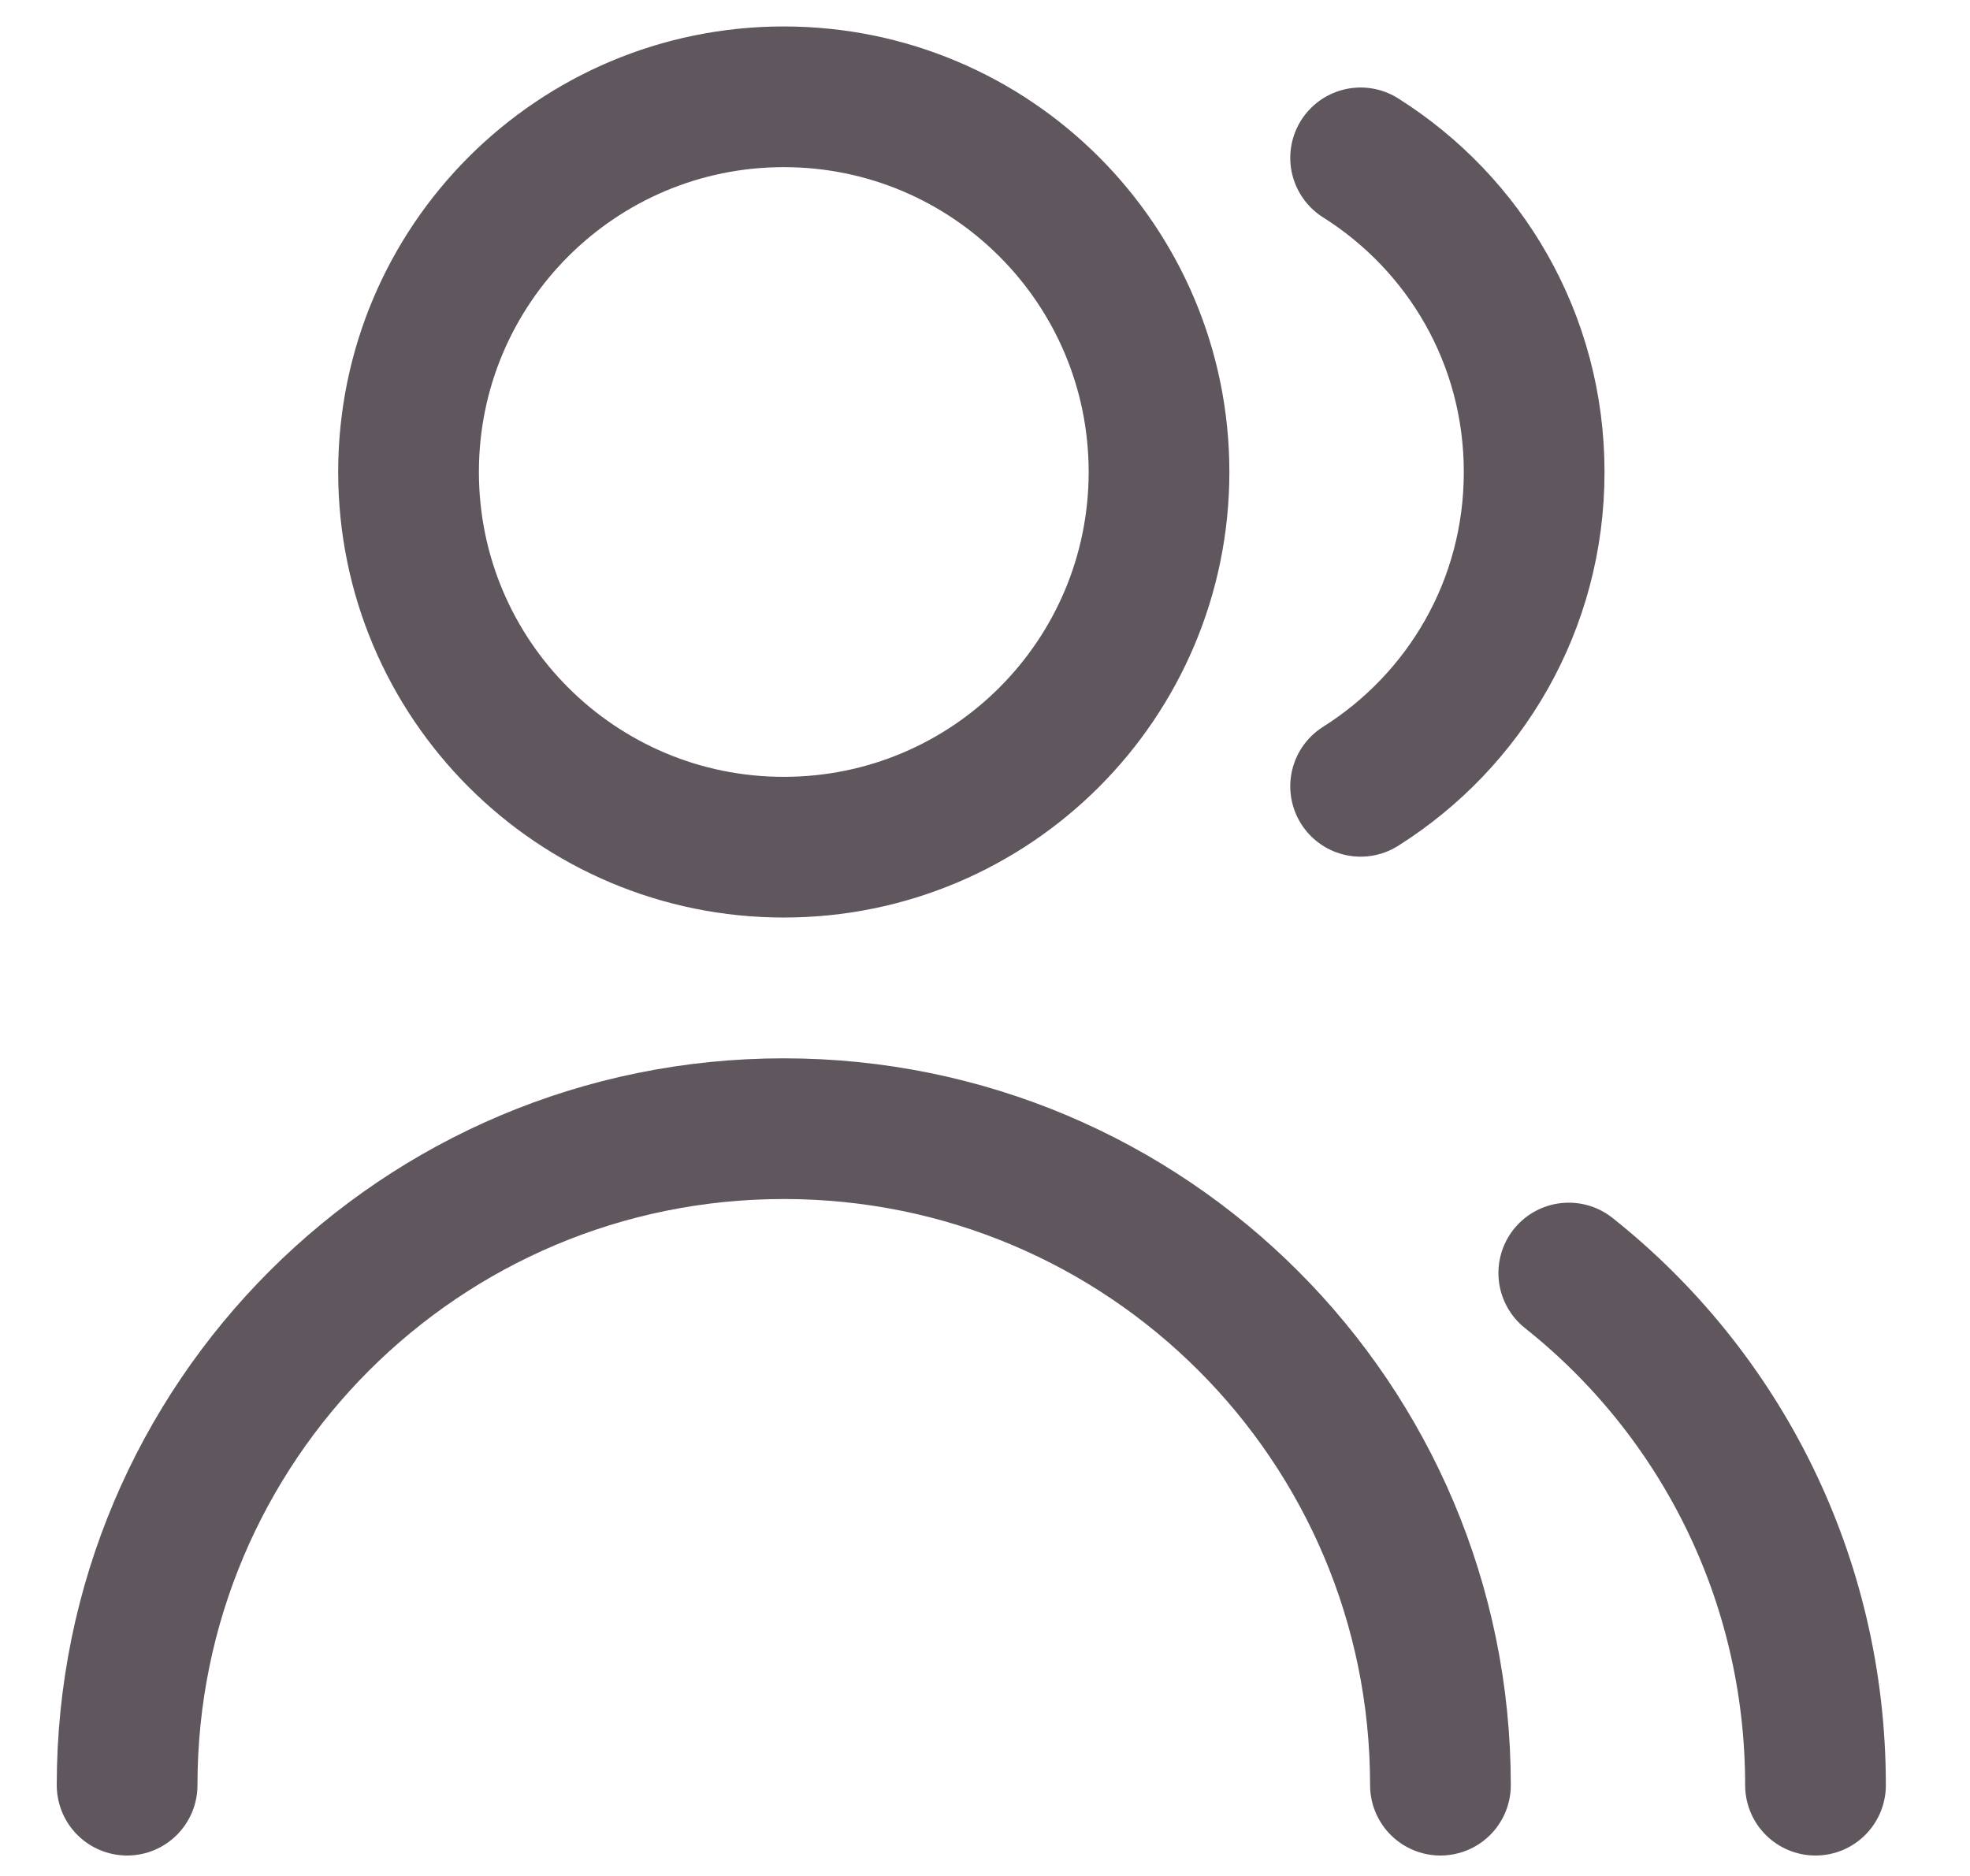
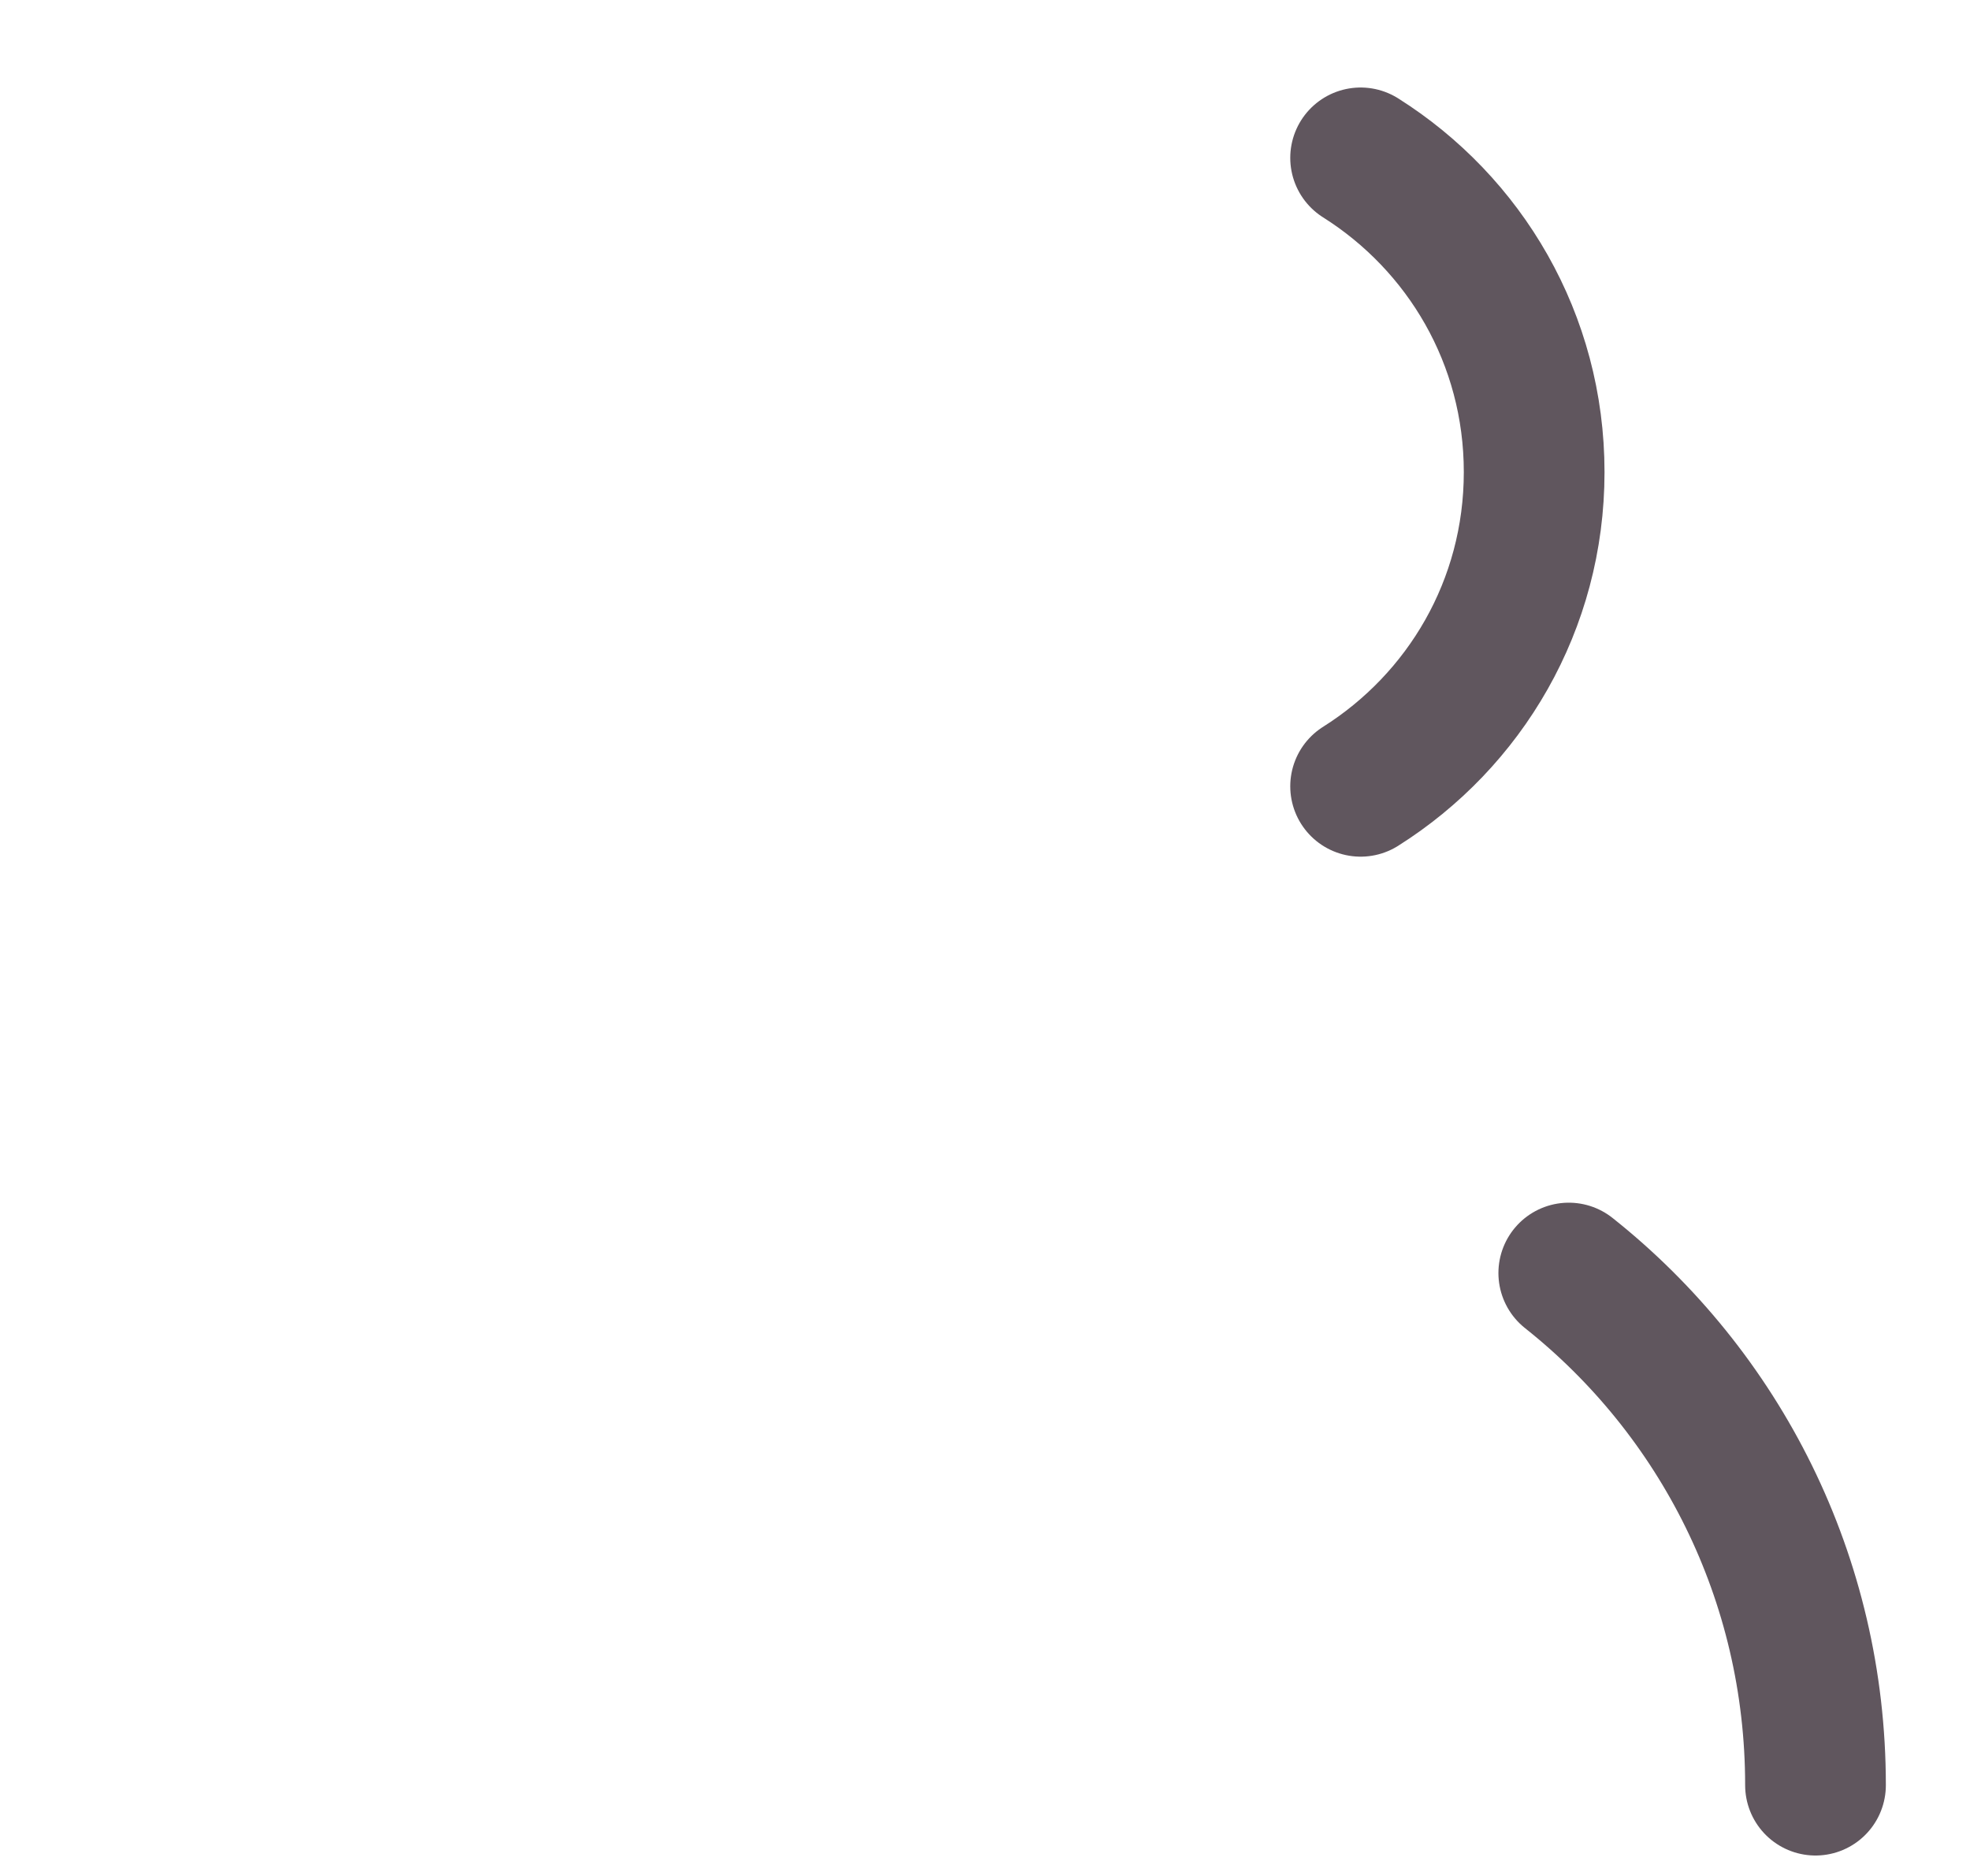
<svg xmlns="http://www.w3.org/2000/svg" width="21" height="20" viewBox="0 0 21 20" fill="none">
-   <path d="M8.355 9.032C10.565 9.032 12.355 7.242 12.355 5.032C12.355 2.823 10.565 1.032 8.355 1.032C6.146 1.032 4.355 2.823 4.355 5.032C4.355 7.242 6.146 9.032 8.355 9.032Z" stroke="#60565e" stroke-width="1.5" stroke-linecap="round" stroke-linejoin="round" />
-   <path d="M1.355 19.032C1.355 15.162 4.485 12.033 8.355 12.033C12.226 12.033 15.355 15.162 15.355 19.032" stroke="#60565e" stroke-width="1.5" stroke-linecap="round" stroke-linejoin="round" />
  <path d="M14.504 1.683C15.614 2.383 16.354 3.613 16.354 5.033C16.354 6.453 15.614 7.683 14.504 8.383" stroke="#60565e" stroke-width="1.5" stroke-linecap="round" stroke-linejoin="round" />
  <path d="M16.723 13.572C18.333 14.851 19.353 16.822 19.353 19.032" stroke="#60565e" stroke-width="1.5" stroke-linecap="round" stroke-linejoin="round" />
</svg>